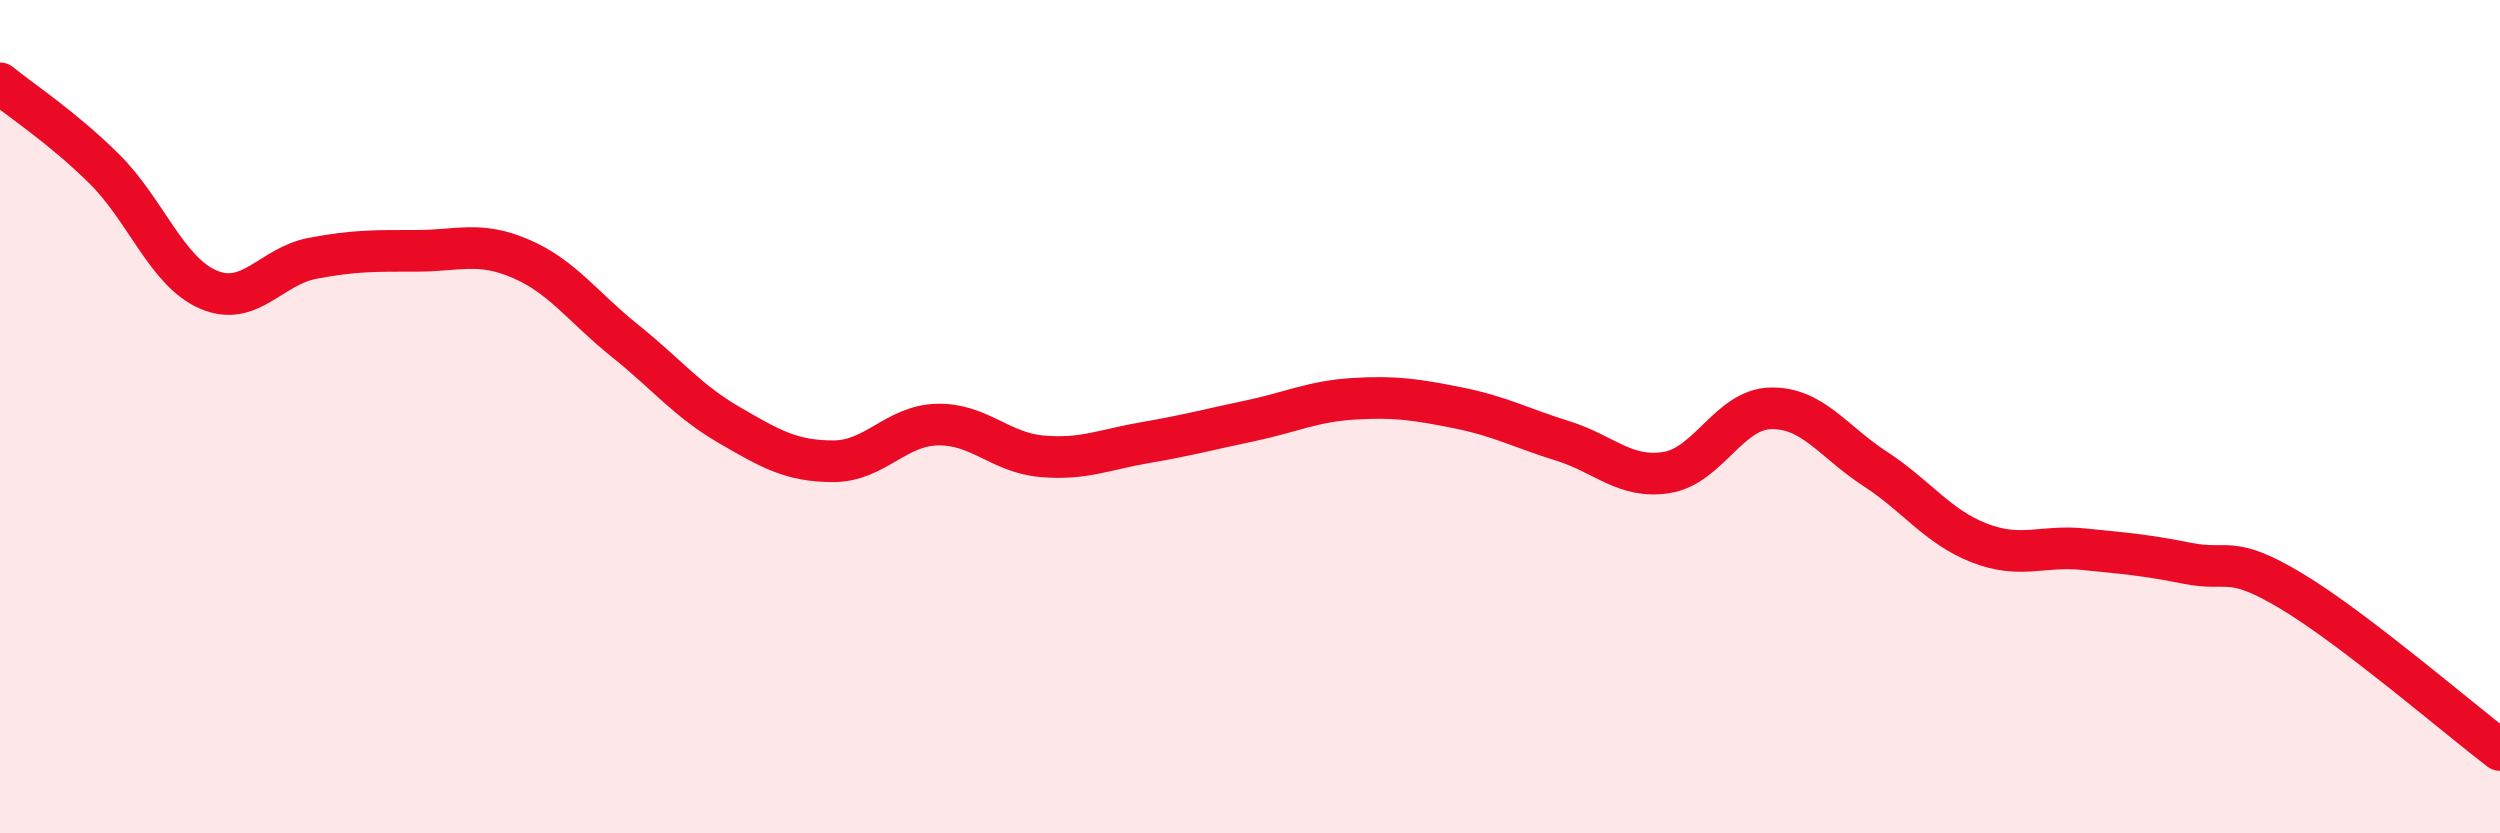
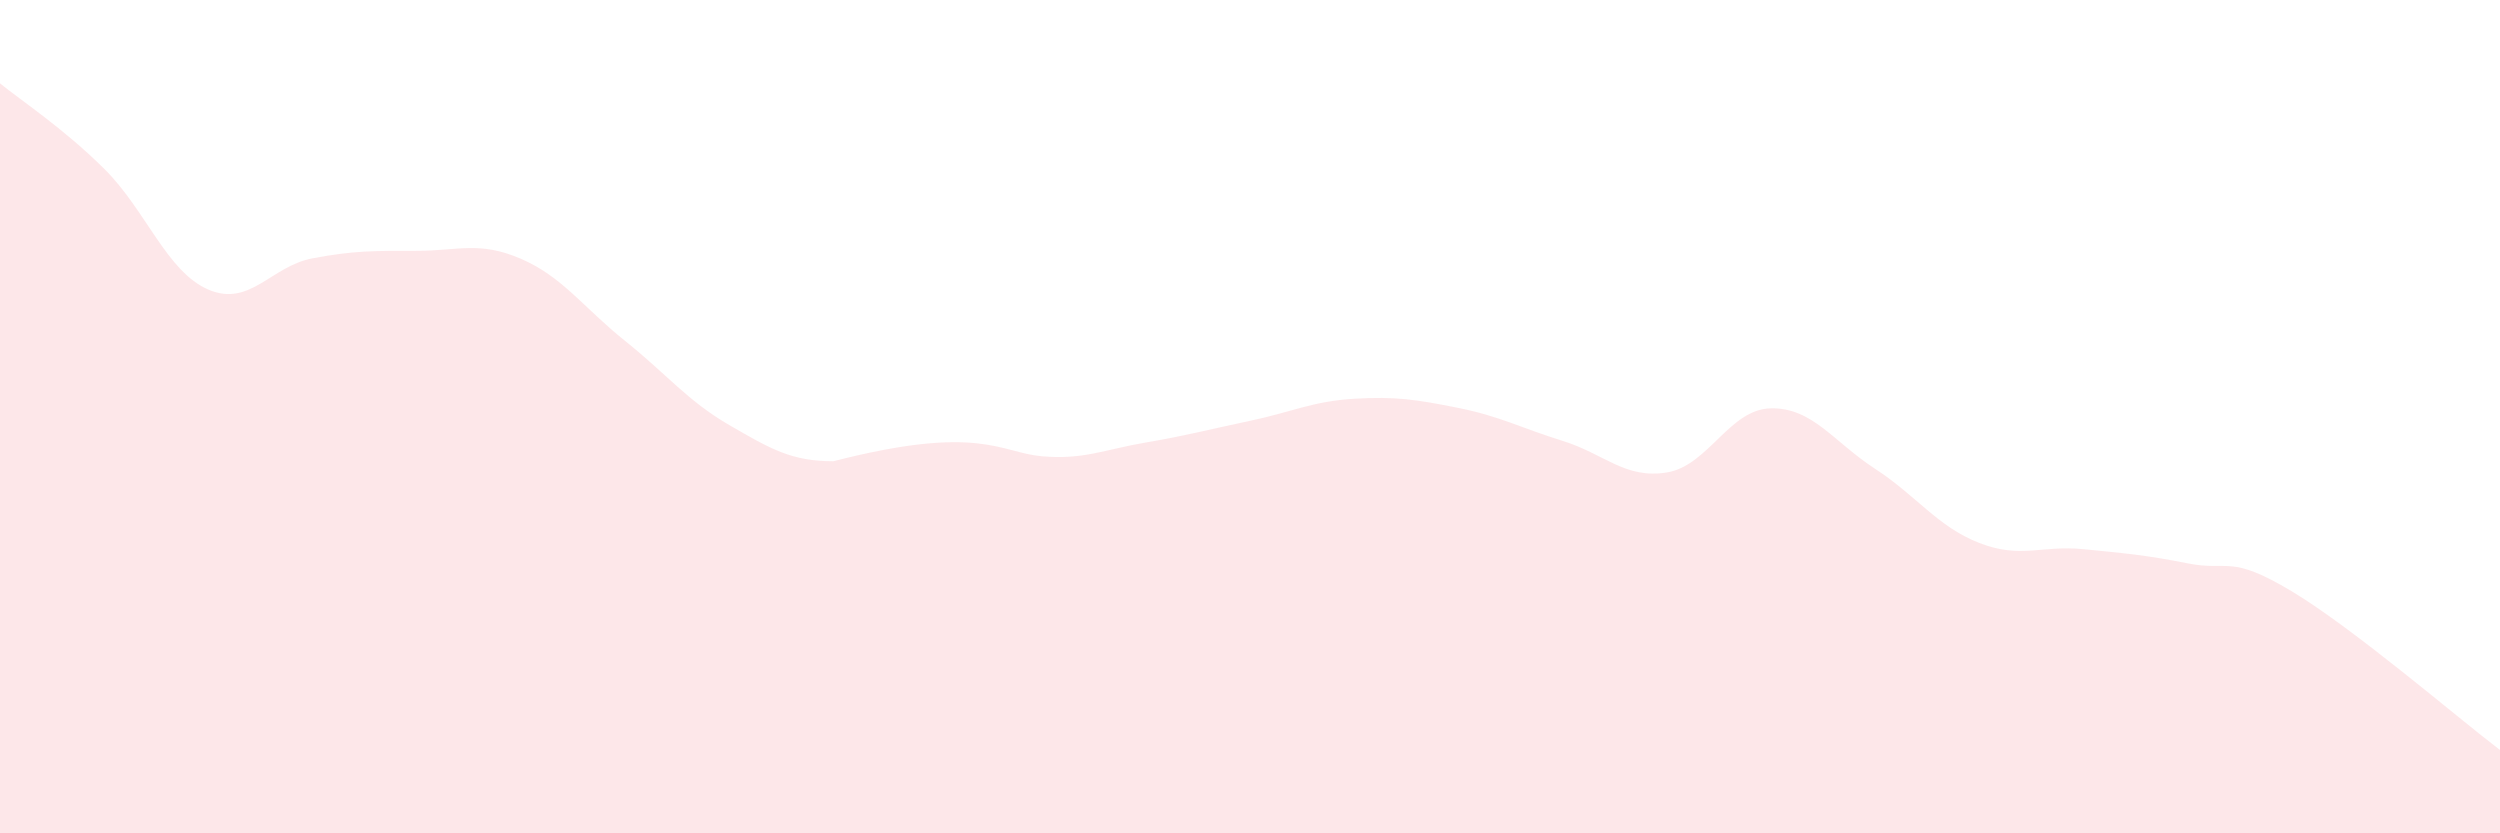
<svg xmlns="http://www.w3.org/2000/svg" width="60" height="20" viewBox="0 0 60 20">
-   <path d="M 0,2 C 0.5,2.41 1.5,3.06 2.5,4.05 C 3.5,5.04 4,6.52 5,6.95 C 6,7.38 6.5,6.39 7.5,6.2 C 8.5,6.01 9,6.02 10,6.02 C 11,6.02 11.5,5.78 12.5,6.21 C 13.5,6.64 14,7.38 15,8.18 C 16,8.98 16.5,9.62 17.5,10.2 C 18.5,10.78 19,11.07 20,11.07 C 21,11.07 21.5,10.21 22.5,10.19 C 23.5,10.17 24,10.86 25,10.95 C 26,11.04 26.5,10.79 27.5,10.62 C 28.5,10.45 29,10.31 30,10.1 C 31,9.89 31.5,9.63 32.5,9.57 C 33.5,9.51 34,9.59 35,9.79 C 36,9.99 36.5,10.27 37.5,10.58 C 38.5,10.89 39,11.5 40,11.34 C 41,11.18 41.5,9.82 42.5,9.8 C 43.5,9.78 44,10.6 45,11.25 C 46,11.9 46.5,12.64 47.5,13.03 C 48.5,13.42 49,13.08 50,13.18 C 51,13.28 51.5,13.32 52.5,13.52 C 53.5,13.72 53.5,13.29 55,14.19 C 56.5,15.09 59,17.24 60,18L60 20L0 20Z" fill="#EB0A25" opacity="0.1" stroke-linecap="round" stroke-linejoin="round" />
-   <path d="M 0,2 C 0.5,2.41 1.5,3.06 2.5,4.05 C 3.5,5.04 4,6.52 5,6.95 C 6,7.38 6.5,6.39 7.5,6.2 C 8.5,6.01 9,6.02 10,6.02 C 11,6.02 11.5,5.78 12.5,6.21 C 13.5,6.64 14,7.38 15,8.18 C 16,8.98 16.5,9.62 17.5,10.2 C 18.5,10.78 19,11.07 20,11.07 C 21,11.07 21.5,10.21 22.5,10.19 C 23.5,10.17 24,10.86 25,10.95 C 26,11.04 26.5,10.79 27.5,10.62 C 28.5,10.45 29,10.31 30,10.1 C 31,9.89 31.5,9.63 32.5,9.57 C 33.5,9.51 34,9.59 35,9.79 C 36,9.99 36.5,10.27 37.5,10.58 C 38.5,10.89 39,11.5 40,11.34 C 41,11.18 41.5,9.82 42.5,9.8 C 43.5,9.78 44,10.6 45,11.25 C 46,11.9 46.5,12.64 47.5,13.03 C 48.5,13.42 49,13.08 50,13.18 C 51,13.28 51.5,13.32 52.5,13.52 C 53.5,13.72 53.5,13.29 55,14.19 C 56.5,15.09 59,17.24 60,18" stroke="#EB0A25" stroke-width="1" fill="none" stroke-linecap="round" stroke-linejoin="round" />
+   <path d="M 0,2 C 0.5,2.41 1.5,3.06 2.5,4.05 C 3.5,5.04 4,6.52 5,6.95 C 6,7.38 6.5,6.39 7.5,6.2 C 8.5,6.01 9,6.02 10,6.02 C 11,6.02 11.5,5.78 12.5,6.21 C 13.5,6.64 14,7.38 15,8.18 C 16,8.98 16.5,9.62 17.5,10.2 C 18.5,10.78 19,11.07 20,11.07 C 23.5,10.17 24,10.86 25,10.95 C 26,11.04 26.5,10.79 27.5,10.62 C 28.5,10.45 29,10.31 30,10.1 C 31,9.89 31.5,9.63 32.5,9.57 C 33.5,9.51 34,9.59 35,9.79 C 36,9.99 36.5,10.27 37.5,10.58 C 38.5,10.89 39,11.5 40,11.34 C 41,11.18 41.5,9.82 42.5,9.8 C 43.5,9.78 44,10.6 45,11.25 C 46,11.9 46.5,12.64 47.5,13.03 C 48.5,13.42 49,13.08 50,13.18 C 51,13.28 51.5,13.32 52.5,13.52 C 53.5,13.72 53.5,13.29 55,14.19 C 56.5,15.09 59,17.24 60,18L60 20L0 20Z" fill="#EB0A25" opacity="0.1" stroke-linecap="round" stroke-linejoin="round" />
</svg>